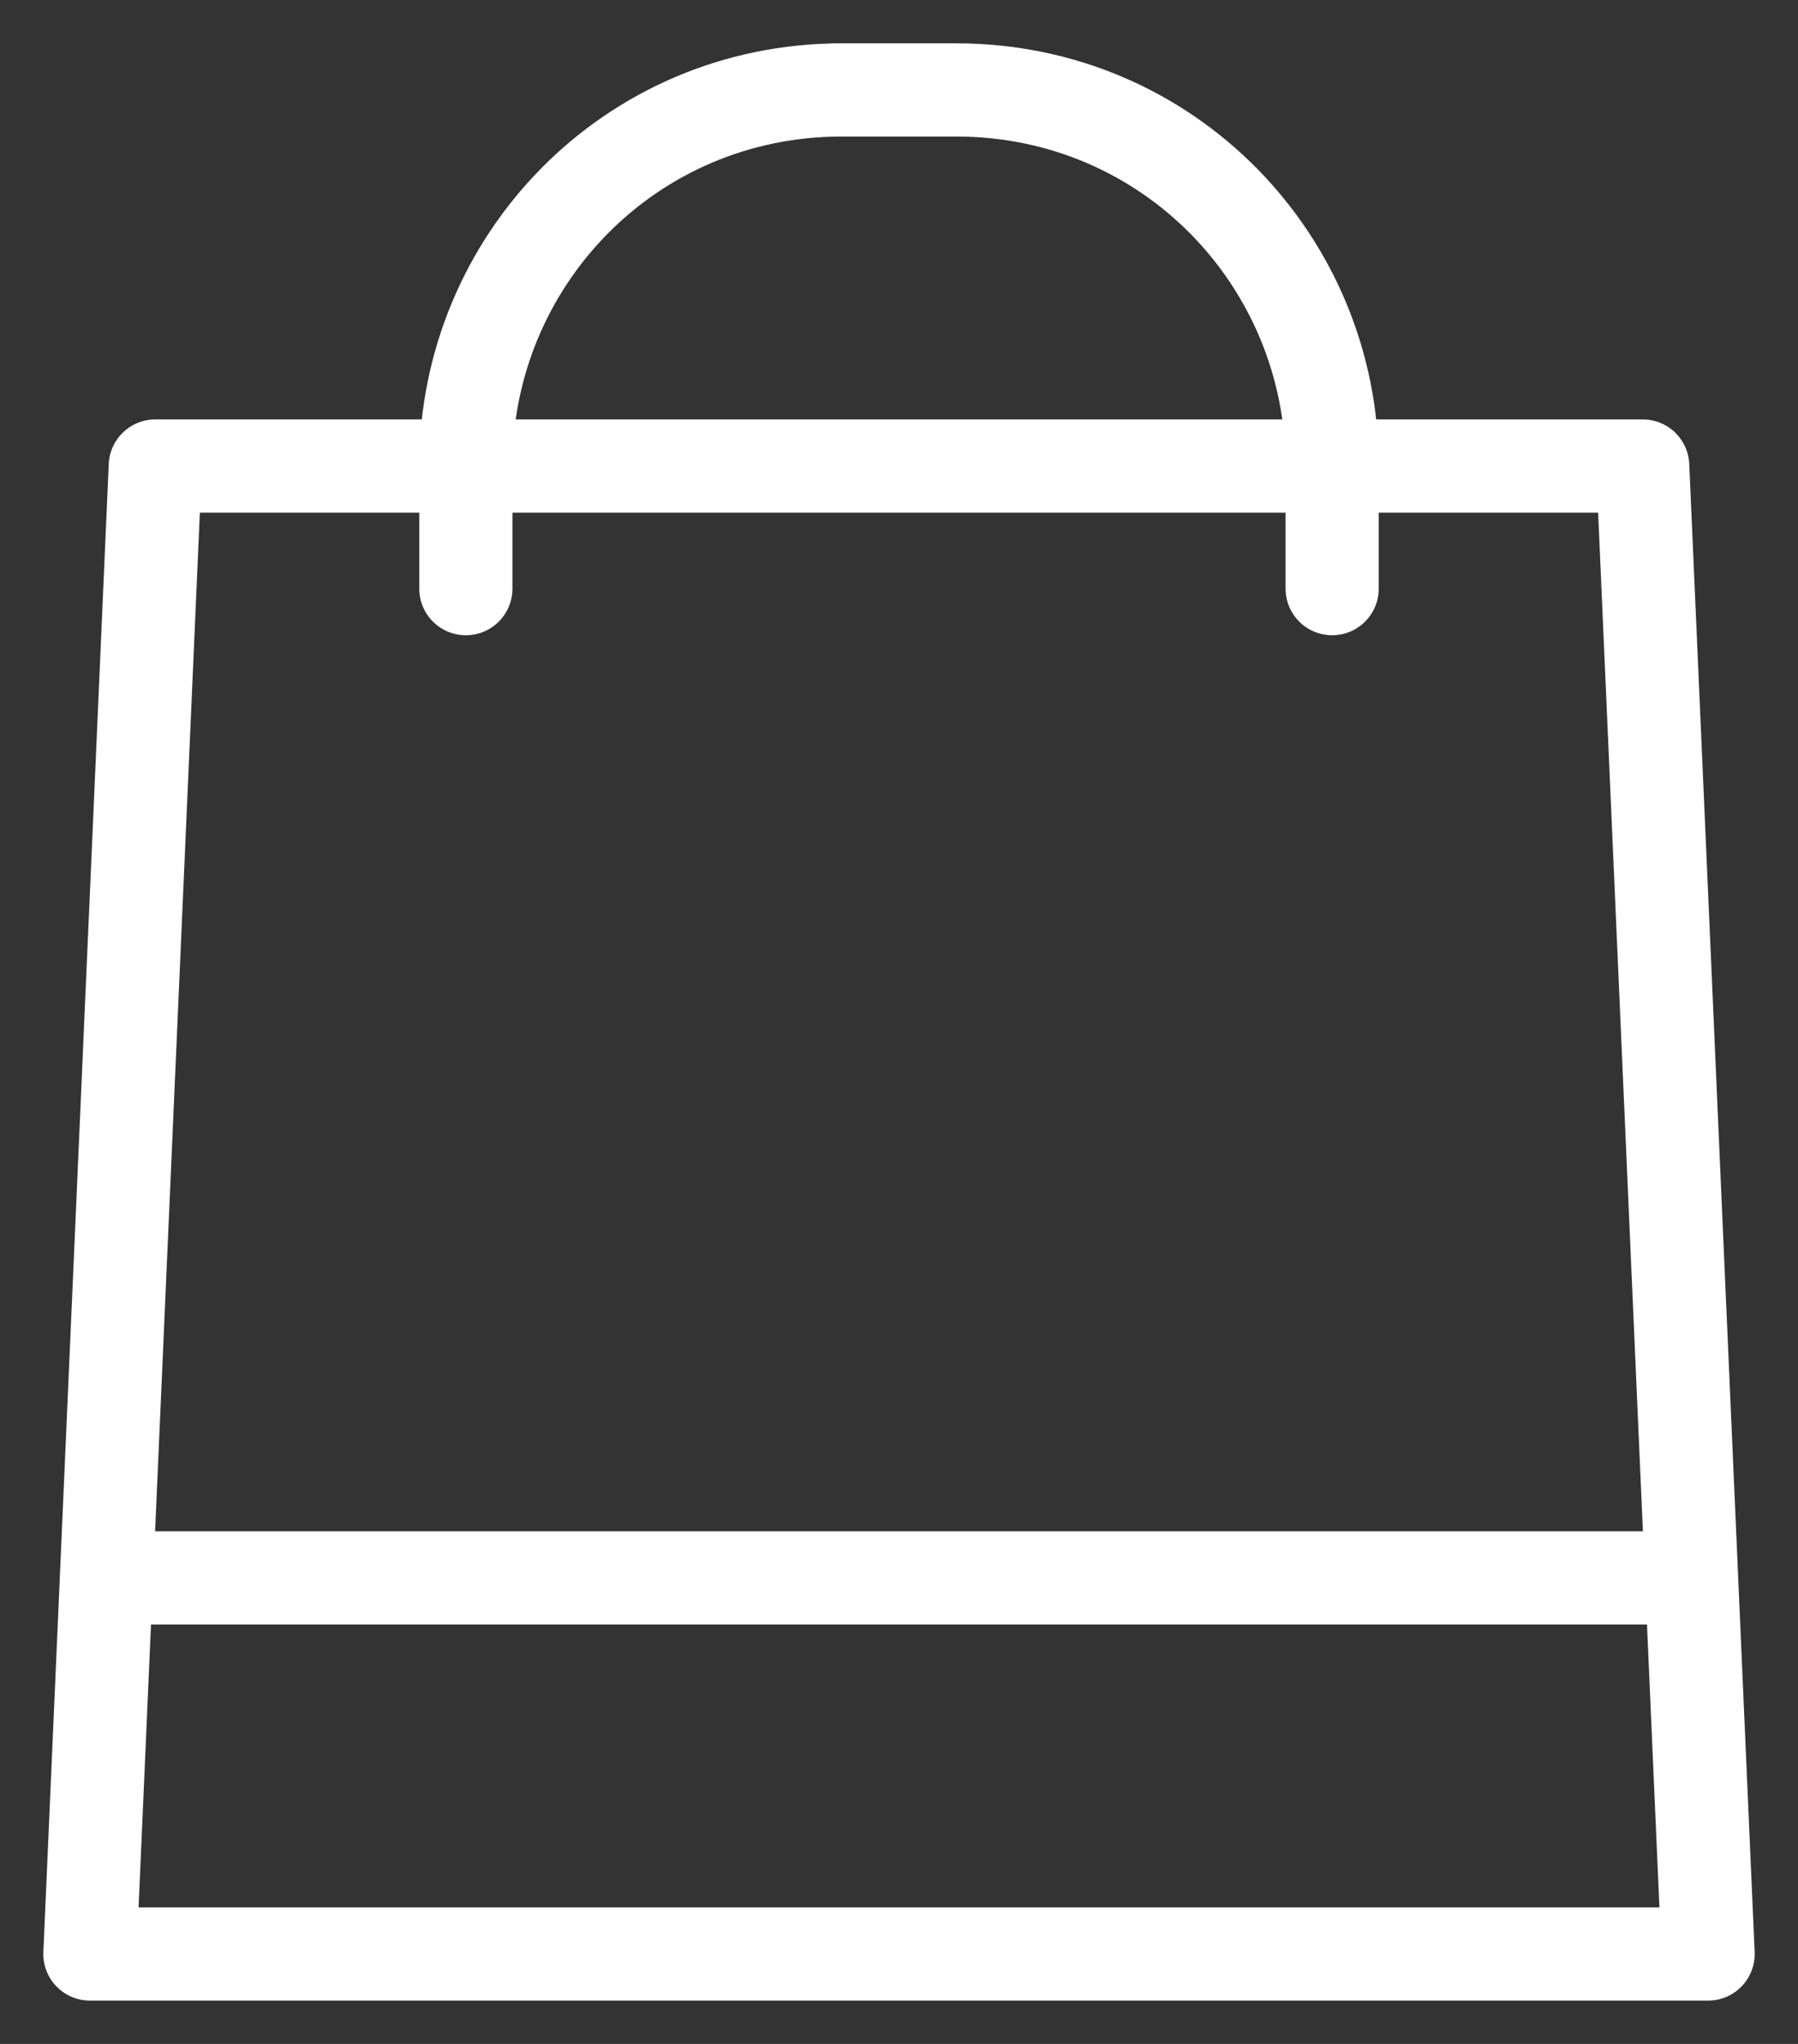
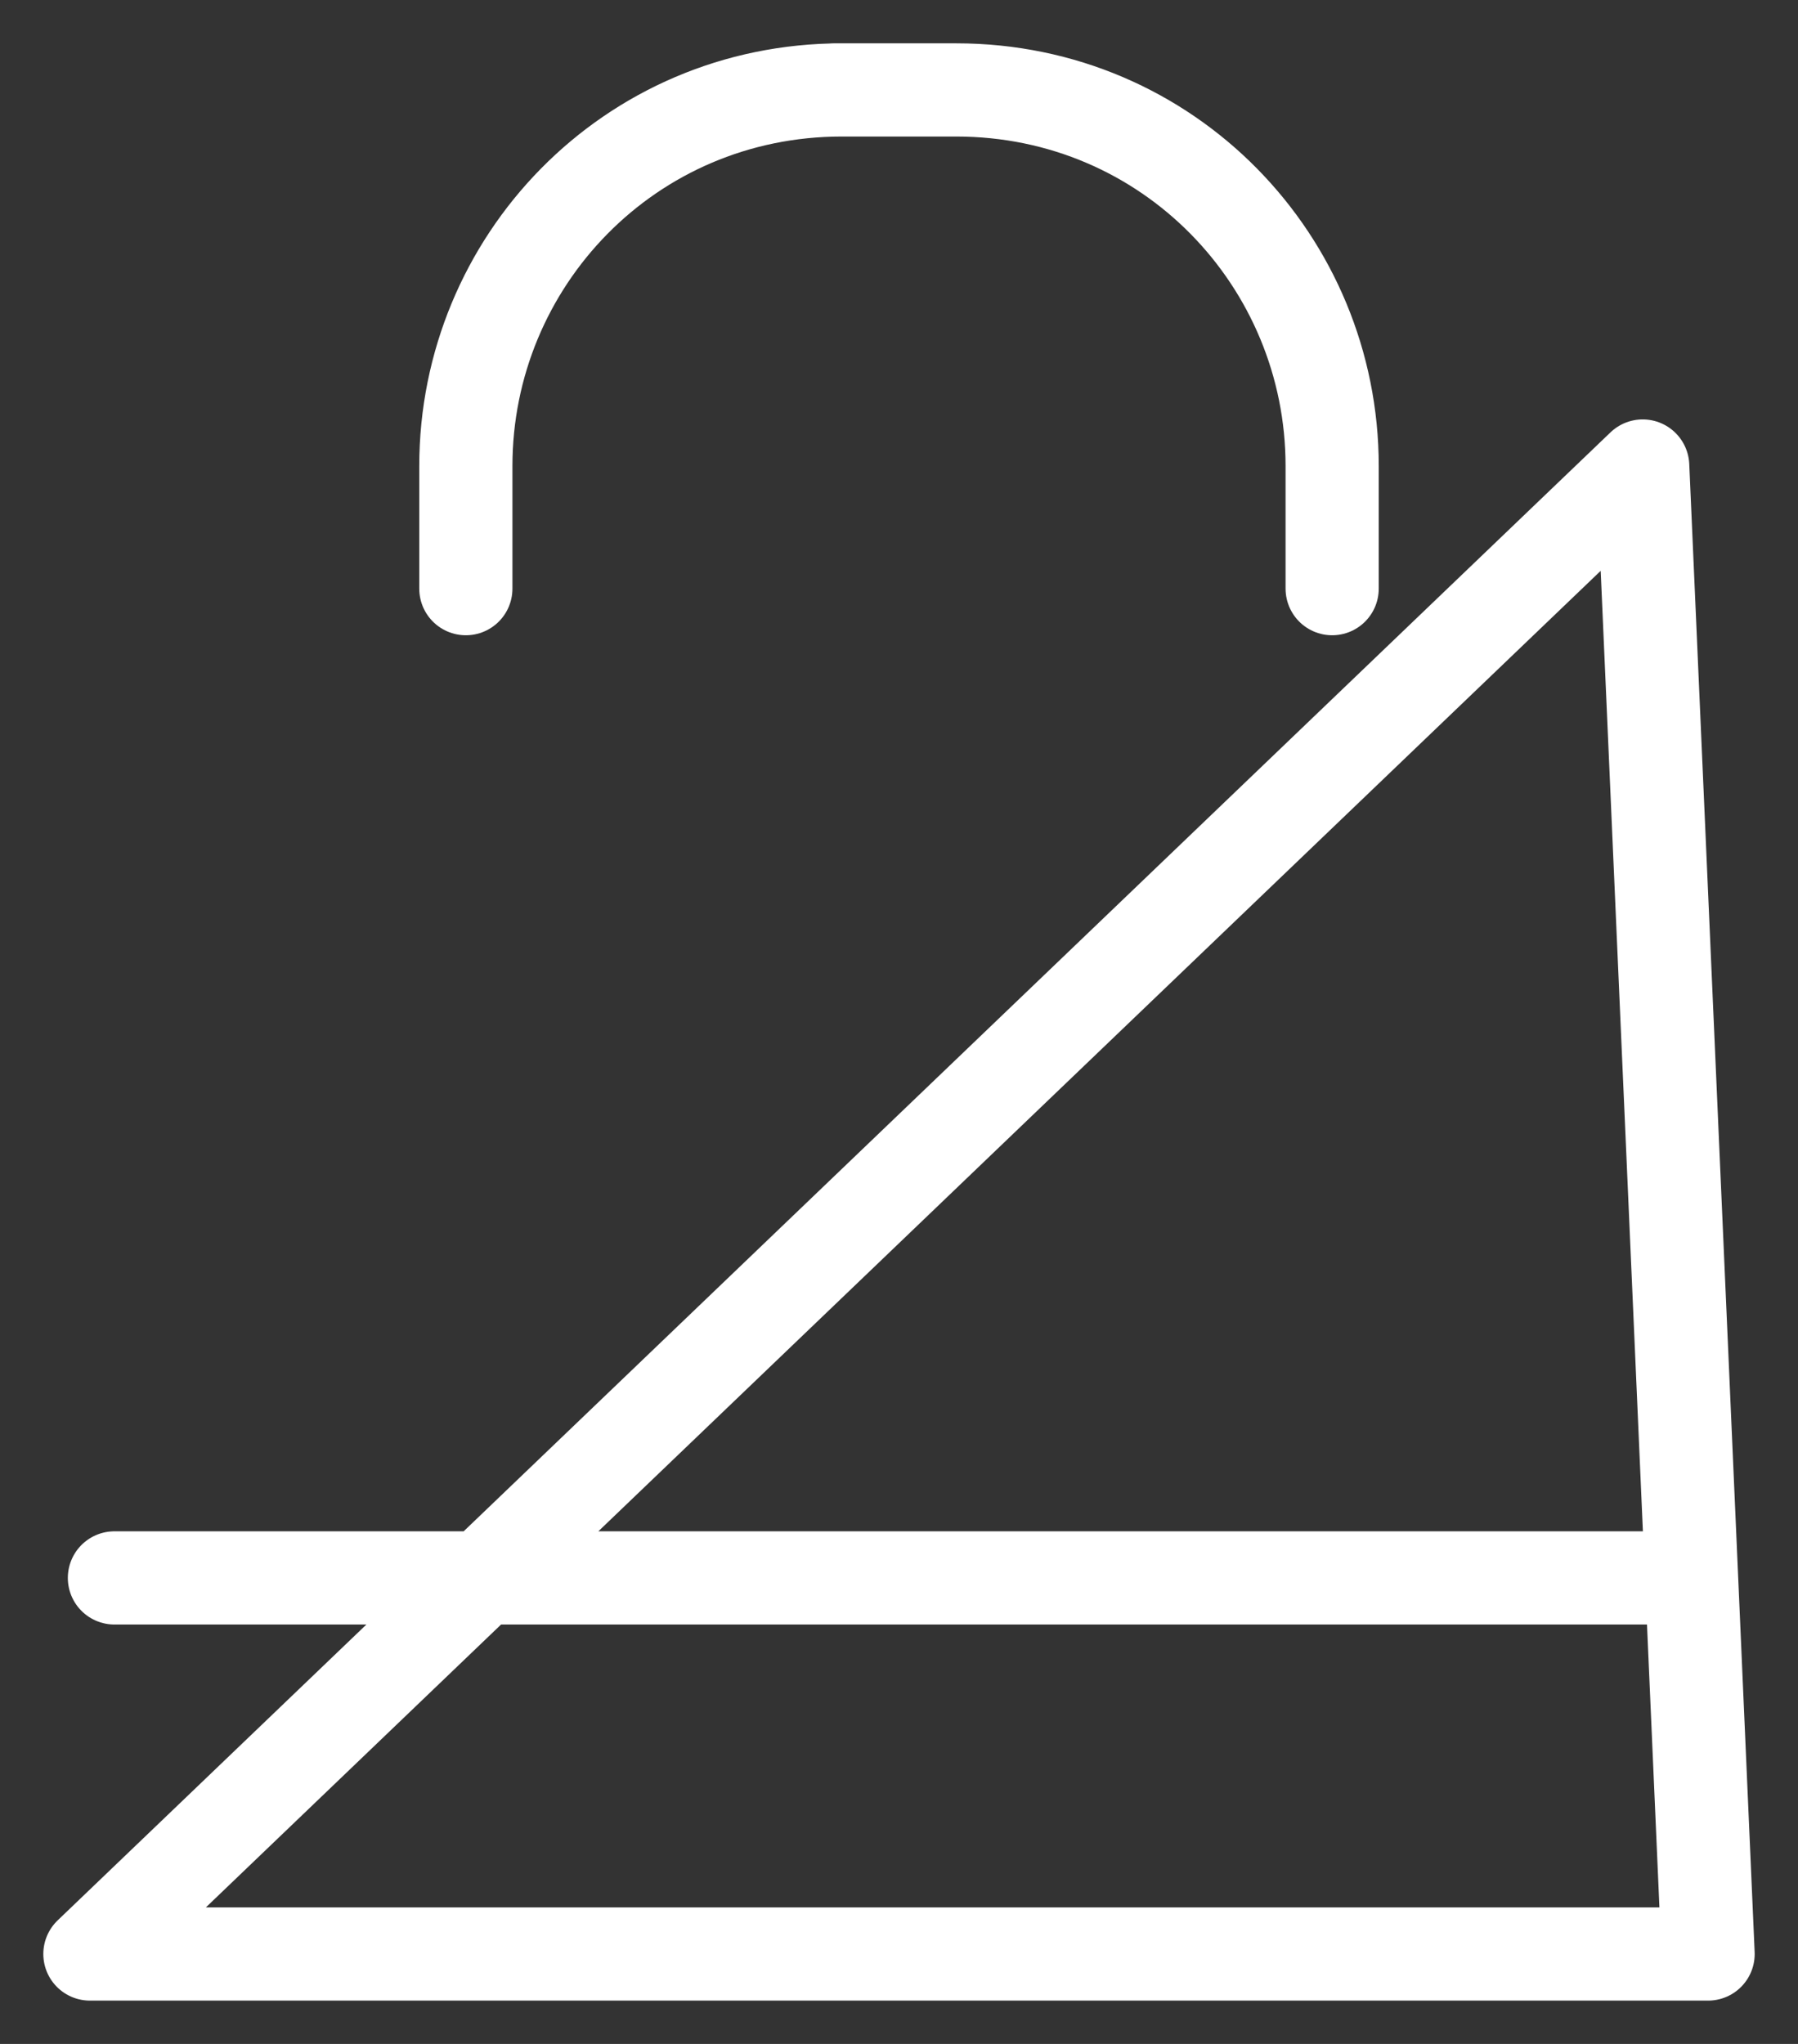
<svg xmlns="http://www.w3.org/2000/svg" version="1.1" id="Layer_1" x="0px" y="0px" viewBox="0 0 22 25" style="enable-background:new 0 0 22 25;" xml:space="preserve">
  <rect x="0" y="0" width="22" height="25" fill="#333333" stroke="none" />
  <style type="text/css">
	.st0{fill:none;stroke:#FFFFFF;stroke-width:1.14;stroke-linecap:round;stroke-linejoin:round;stroke-miterlimit:10;}
</style>
  <g>
    <g>
-       <path class="st0" d="M16.3,5.7c0-2.5-2-4.6-4.6-4.6 M5.7,5.7c0-2.5,2-4.6,4.6-4.6 M1.4,19.3h19.2 M5.7,7.2V5.7 M10.2,1.1h1.5     M16.3,5.7v1.5 M20.9,23.9L20.1,5.7H1.9L1.1,23.9H20.9z" />
+       <path class="st0" d="M16.3,5.7c0-2.5-2-4.6-4.6-4.6 M5.7,5.7c0-2.5,2-4.6,4.6-4.6 M1.4,19.3h19.2 M5.7,7.2V5.7 M10.2,1.1h1.5     M16.3,5.7v1.5 M20.9,23.9L20.1,5.7L1.1,23.9H20.9z" />
    </g>
  </g>
</svg>